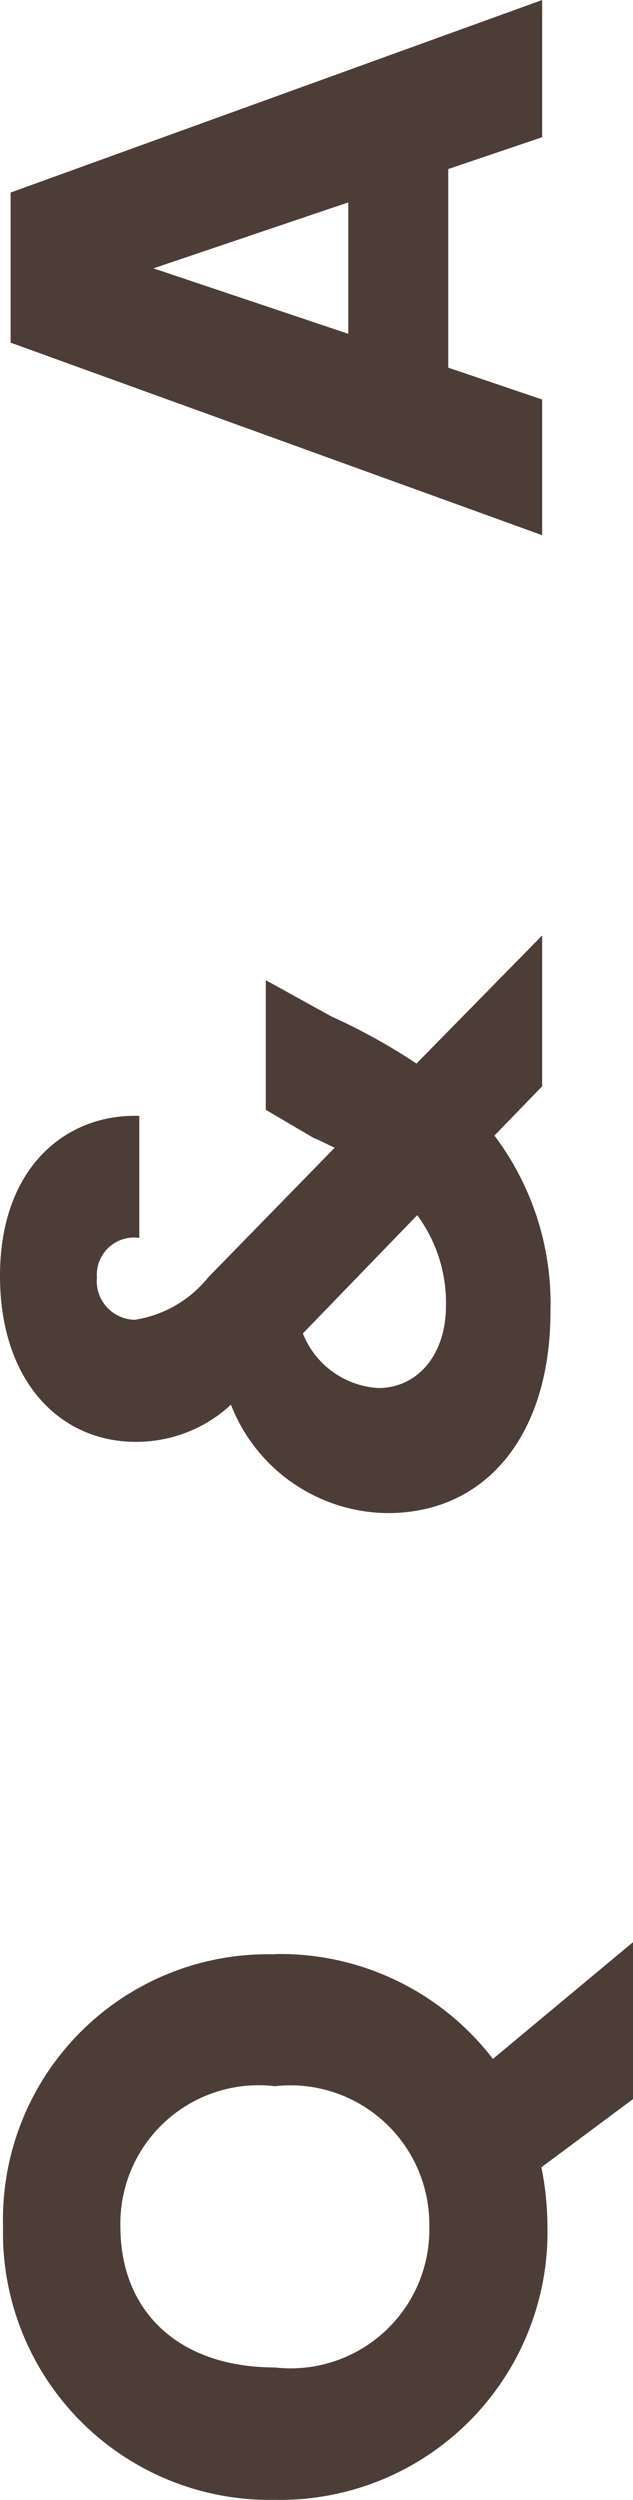
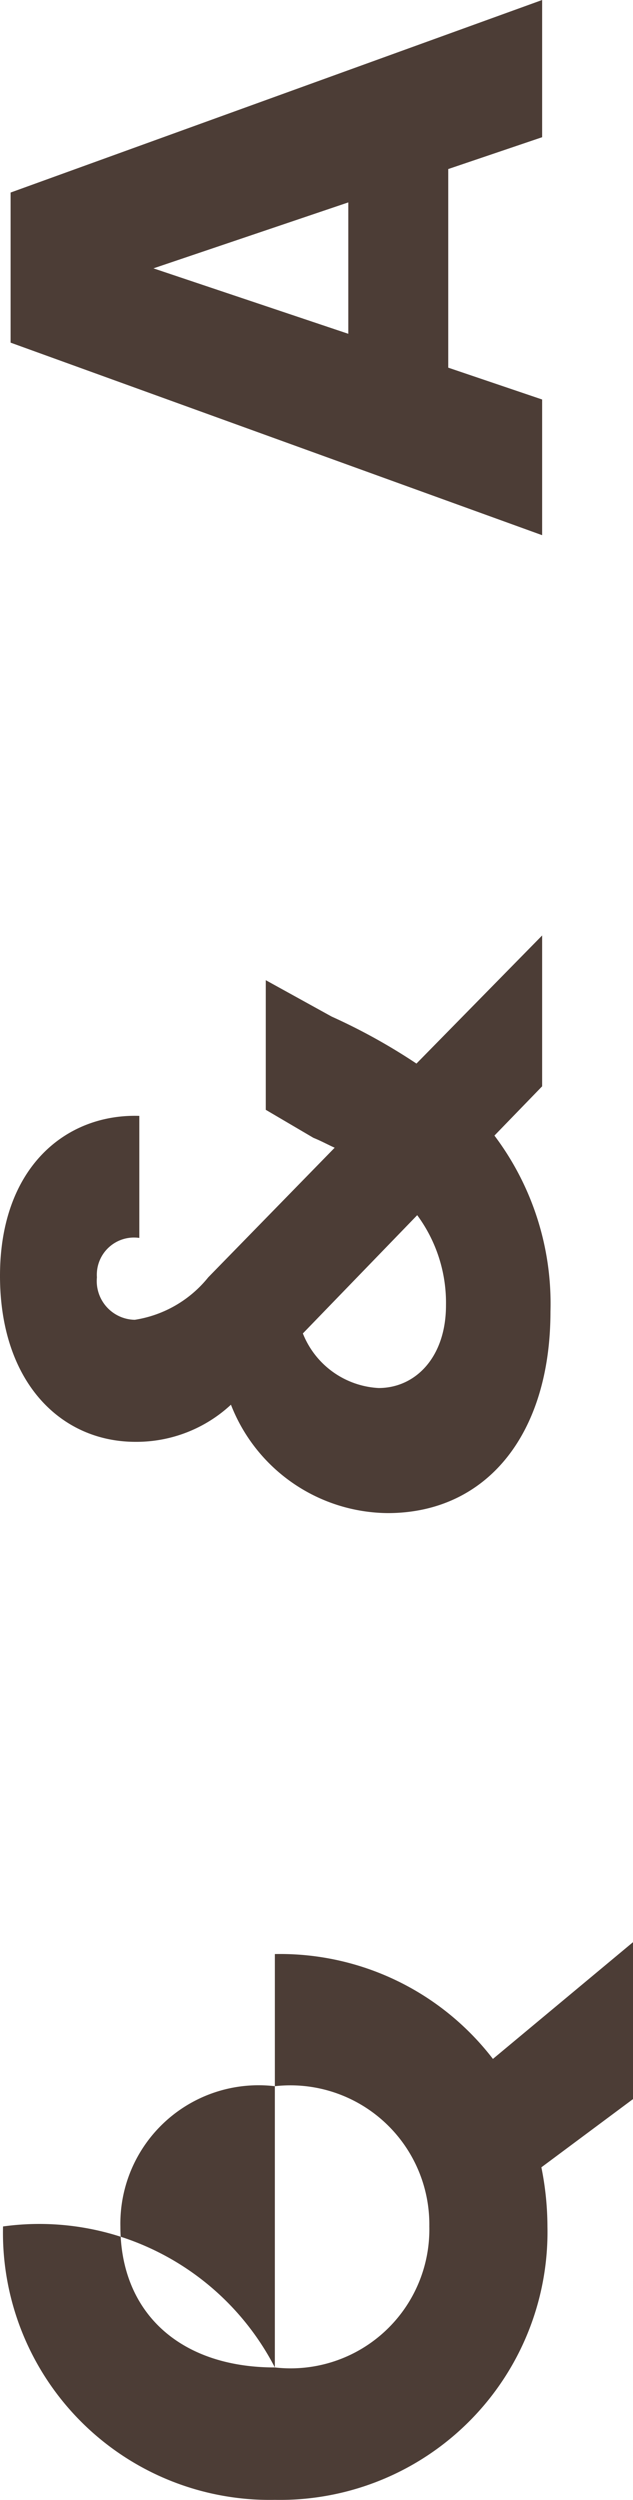
<svg xmlns="http://www.w3.org/2000/svg" width="12.54" height="49.47" viewBox="0 0 12.54 49.47">
-   <path d="M3.12-5.295c0-1.875,1.08-3.06,2.79-3.06a2.738,2.738,0,0,1,2.775,3.06A2.753,2.753,0,0,1,5.91-2.235,2.748,2.748,0,0,1,3.12-5.295Zm8.175,0A5.252,5.252,0,0,0,5.91-10.68,5.285,5.285,0,0,0,.5-5.295,5.3,5.3,0,0,0,5.91.105a5.95,5.95,0,0,0,1.17-.12L8.43,1.8h3.105L9.225-.975A5.314,5.314,0,0,0,11.3-5.295ZM27.885-7.98c.045-1.455-1.02-2.76-3.165-2.76-2.1,0-3.285,1.2-3.285,2.685a2.753,2.753,0,0,0,.735,1.89A3.364,3.364,0,0,0,20.025-3.06c0,1.95,1.545,3.225,3.99,3.225a5.521,5.521,0,0,0,3.48-1.11L28.47,0h2.985L28.92-2.49a11.737,11.737,0,0,0,.93-1.68l.72-1.305H28.005l-.555.945c-.06.15-.135.285-.195.42L24.69-6.615a2.324,2.324,0,0,1-.84-1.455.767.767,0,0,1,.84-.75.736.736,0,0,1,.78.84Zm-3.75,6.075c-1.02,0-1.635-.6-1.635-1.335a1.713,1.713,0,0,1,1.08-1.5l2.34,2.265A2.917,2.917,0,0,1,24.135-1.905ZM47.25,0h2.715l-3.81-10.53h-2.97L39.375,0H42.06l.63-1.86h3.93ZM45.96-3.84h-2.6L44.655-7.7Z" transform="translate(10.74 49.965) rotate(-90)" fill="#4c3d36" />
+   <path d="M3.12-5.295c0-1.875,1.08-3.06,2.79-3.06a2.738,2.738,0,0,1,2.775,3.06A2.753,2.753,0,0,1,5.91-2.235,2.748,2.748,0,0,1,3.12-5.295ZA5.252,5.252,0,0,0,5.91-10.68,5.285,5.285,0,0,0,.5-5.295,5.3,5.3,0,0,0,5.91.105a5.95,5.95,0,0,0,1.17-.12L8.43,1.8h3.105L9.225-.975A5.314,5.314,0,0,0,11.3-5.295ZM27.885-7.98c.045-1.455-1.02-2.76-3.165-2.76-2.1,0-3.285,1.2-3.285,2.685a2.753,2.753,0,0,0,.735,1.89A3.364,3.364,0,0,0,20.025-3.06c0,1.95,1.545,3.225,3.99,3.225a5.521,5.521,0,0,0,3.48-1.11L28.47,0h2.985L28.92-2.49a11.737,11.737,0,0,0,.93-1.68l.72-1.305H28.005l-.555.945c-.06.15-.135.285-.195.42L24.69-6.615a2.324,2.324,0,0,1-.84-1.455.767.767,0,0,1,.84-.75.736.736,0,0,1,.78.84Zm-3.75,6.075c-1.02,0-1.635-.6-1.635-1.335a1.713,1.713,0,0,1,1.08-1.5l2.34,2.265A2.917,2.917,0,0,1,24.135-1.905ZM47.25,0h2.715l-3.81-10.53h-2.97L39.375,0H42.06l.63-1.86h3.93ZM45.96-3.84h-2.6L44.655-7.7Z" transform="translate(10.74 49.965) rotate(-90)" fill="#4c3d36" />
</svg>